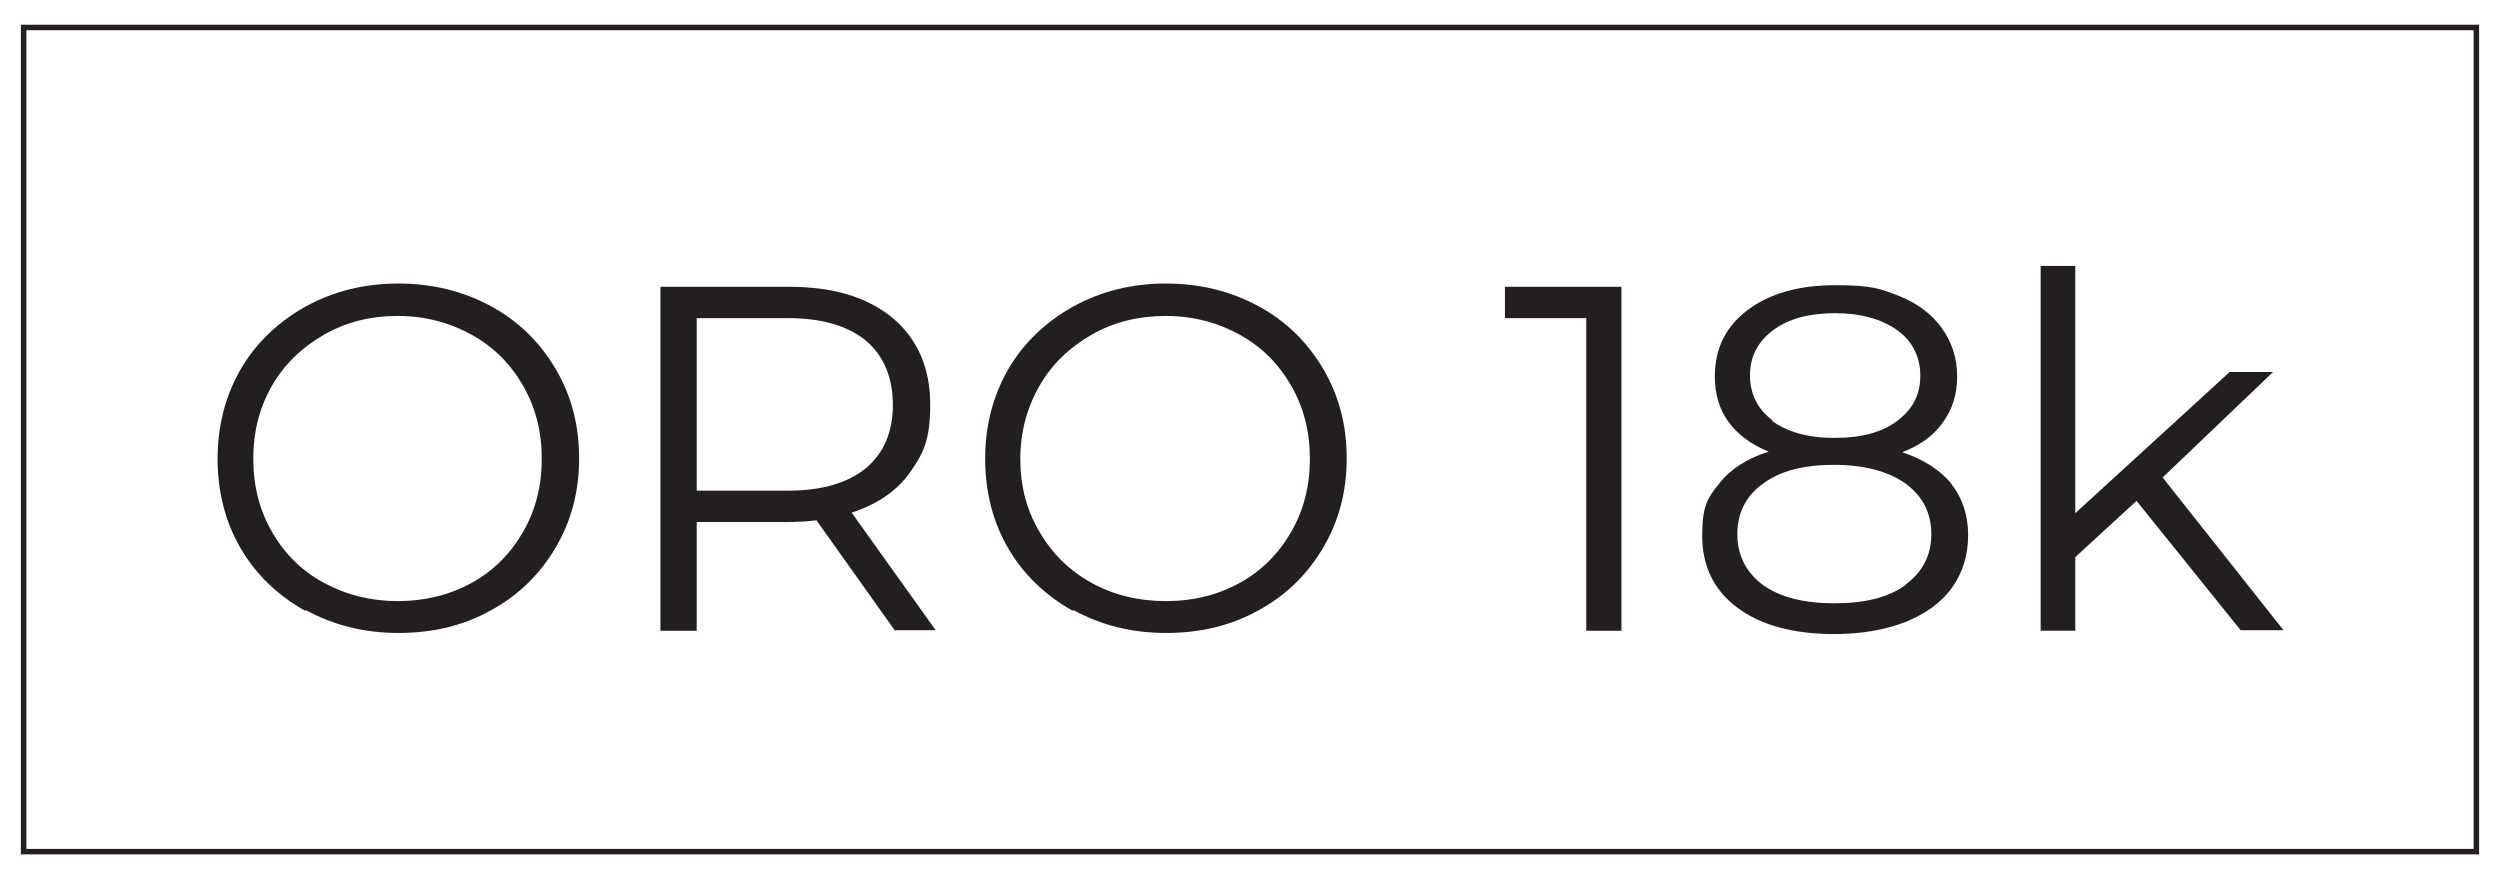
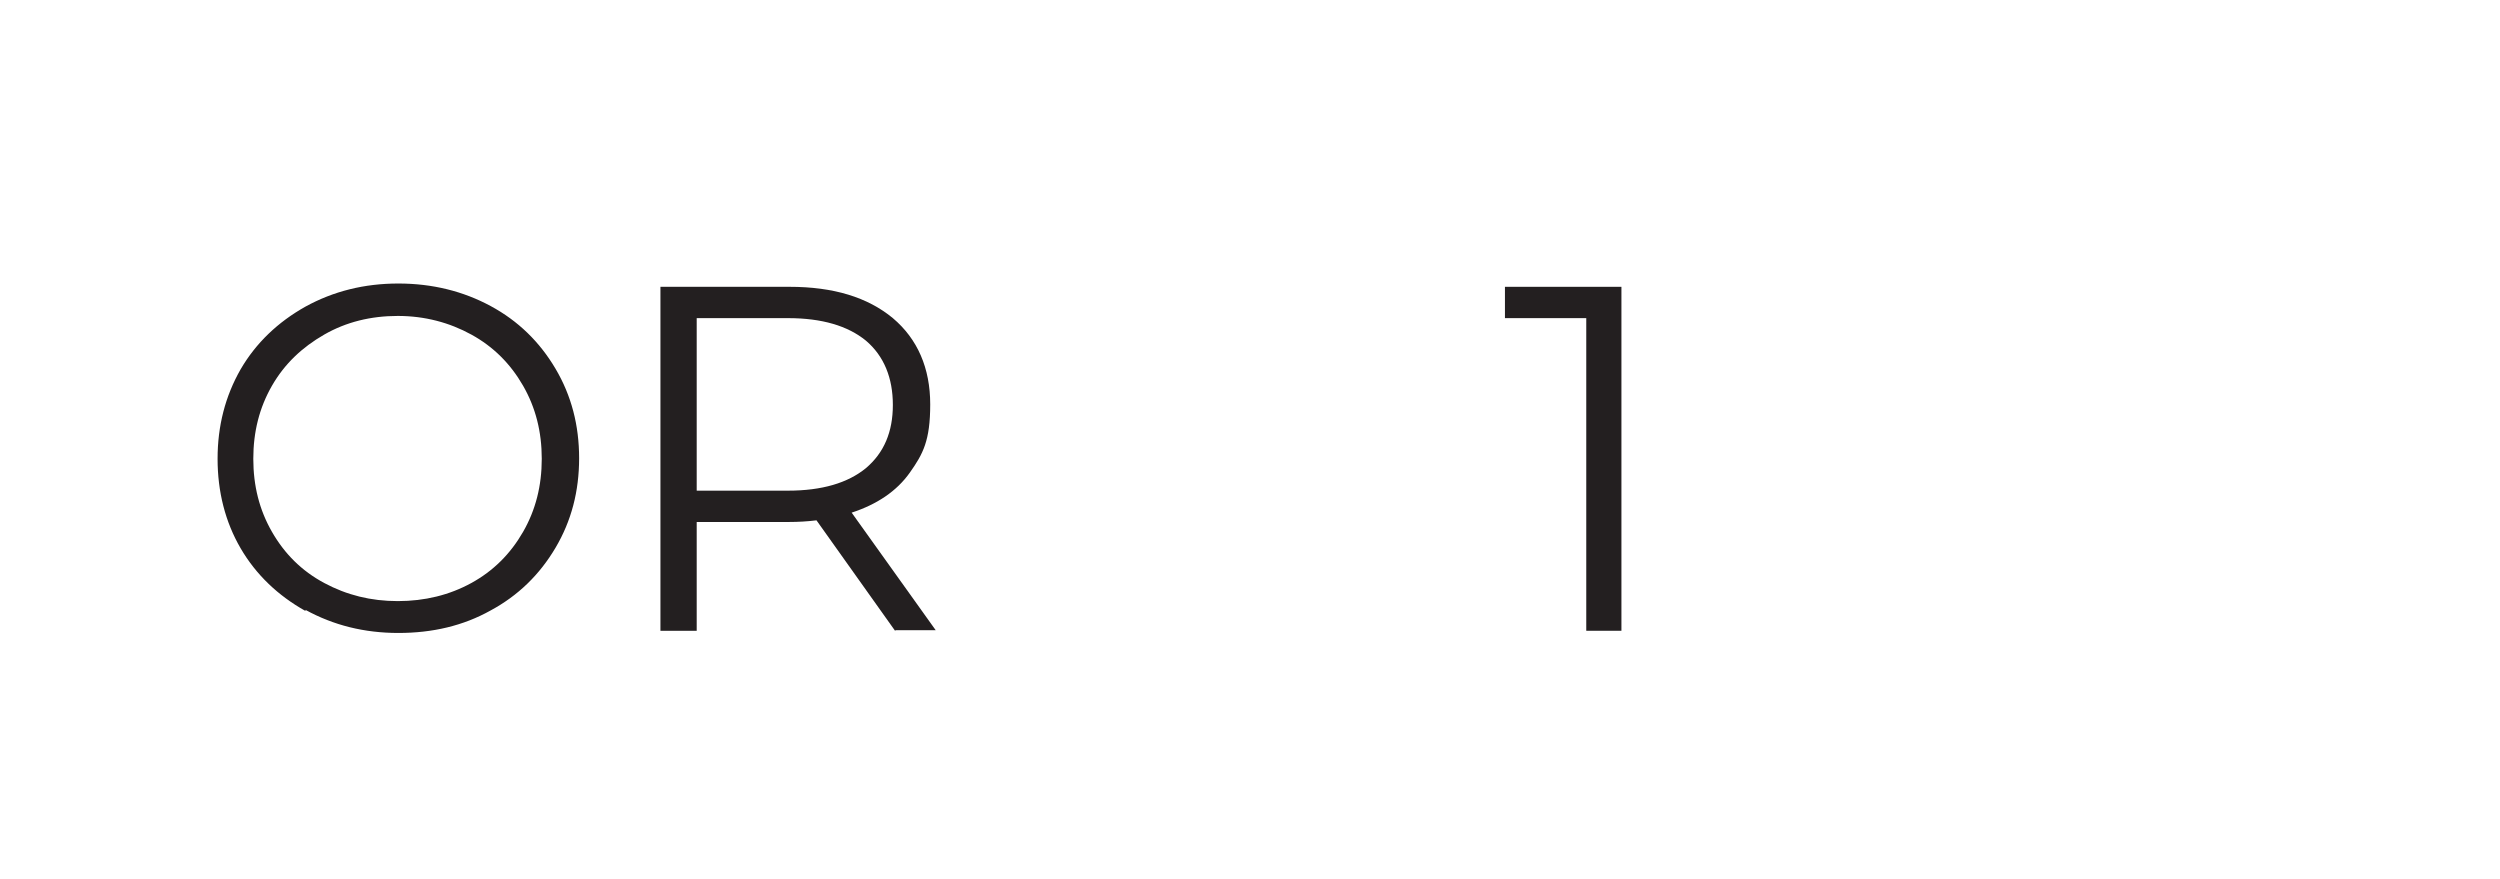
<svg xmlns="http://www.w3.org/2000/svg" id="Layer_1" version="1.1" viewBox="0 0 455 160">
  <defs>
    <style>
      .st0 {
        fill: #231f20;
      }

      .st1 {
        fill: none;
        stroke: #231f20;
        stroke-miterlimit: 10;
      }
    </style>
  </defs>
  <g>
    <path class="st0" d="M55.6,111.2c-5-2.8-9-6.6-11.8-11.4s-4.2-10.3-4.2-16.3,1.4-11.4,4.2-16.3c2.8-4.8,6.8-8.6,11.8-11.4,5.1-2.8,10.7-4.2,16.9-4.2s11.8,1.4,16.8,4.1,8.9,6.5,11.8,11.4c2.9,4.9,4.3,10.3,4.3,16.3s-1.4,11.4-4.3,16.3c-2.9,4.9-6.8,8.7-11.8,11.4-5,2.8-10.6,4.1-16.8,4.1s-11.8-1.4-16.9-4.2ZM85.8,106.1c4-2.2,7.1-5.3,9.4-9.3,2.3-4,3.4-8.4,3.4-13.3s-1.1-9.3-3.4-13.3-5.4-7.1-9.4-9.3-8.5-3.4-13.4-3.4-9.4,1.1-13.4,3.4-7.2,5.3-9.5,9.3-3.4,8.4-3.4,13.3,1.1,9.3,3.4,13.3,5.4,7.1,9.5,9.3,8.5,3.3,13.4,3.3,9.4-1.1,13.4-3.3Z" />
    <path class="st0" d="M162.9,114.8l-14.3-20.1c-1.6.2-3.3.3-5,.3h-16.8v19.8h-6.6v-62.6h23.5c8,0,14.2,1.9,18.8,5.7,4.5,3.8,6.8,9.1,6.8,15.7s-1.3,9-3.7,12.4-6,5.8-10.6,7.3l15.3,21.4h-7.3,0ZM157.6,85.2c3.3-2.8,4.9-6.6,4.9-11.5s-1.6-8.9-4.9-11.7c-3.3-2.7-8-4.1-14.2-4.1h-16.6v31.4h16.6c6.2,0,10.9-1.4,14.2-4.1Z" />
-     <path class="st0" d="M195.3,111.2c-5-2.8-9-6.6-11.8-11.4s-4.2-10.3-4.2-16.3,1.4-11.4,4.2-16.3c2.8-4.8,6.8-8.6,11.8-11.4,5.1-2.8,10.7-4.2,16.9-4.2s11.8,1.4,16.8,4.1,8.9,6.5,11.8,11.4,4.3,10.3,4.3,16.3-1.4,11.4-4.3,16.3c-2.9,4.9-6.8,8.7-11.8,11.4-5,2.8-10.6,4.1-16.8,4.1s-11.8-1.4-16.9-4.2ZM225.6,106.1c4-2.2,7.1-5.3,9.4-9.3,2.3-4,3.4-8.4,3.4-13.3s-1.1-9.3-3.4-13.3c-2.3-4-5.4-7.1-9.4-9.3s-8.5-3.4-13.4-3.4-9.5,1.1-13.5,3.4-7.2,5.3-9.5,9.3-3.5,8.4-3.5,13.3,1.1,9.3,3.5,13.3c2.3,4,5.5,7.1,9.5,9.3s8.5,3.3,13.5,3.3,9.4-1.1,13.4-3.3Z" />
    <path class="st0" d="M295.1,52.2v62.6h-6.4v-56.9h-14.8v-5.7h21.2,0Z" />
-     <path class="st0" d="M355,87.9c2.1,2.6,3.2,5.8,3.2,9.5s-1,6.8-2.9,9.5-4.8,4.8-8.5,6.3c-3.6,1.4-8,2.2-12.9,2.2-7.5,0-13.4-1.6-17.7-4.8-4.3-3.2-6.4-7.6-6.4-13.1s1-6.9,3.1-9.5c2-2.6,5.1-4.6,9-5.8-3.2-1.3-5.6-3.1-7.3-5.4s-2.5-5.1-2.5-8.3c0-5.1,2-9.1,6-12.1,4-3,9.3-4.5,16-4.5s8.3.7,11.6,2,5.9,3.3,7.7,5.8c1.8,2.5,2.8,5.4,2.8,8.8s-.9,6-2.6,8.4-4.2,4.2-7.4,5.4c3.9,1.3,7,3.3,9.1,5.9h0c0,0,0,0,0,0h0ZM346.8,106.4c3.1-2.3,4.7-5.3,4.7-9.2s-1.6-6.9-4.7-9.2c-3.1-2.2-7.5-3.4-13-3.4s-9.8,1.1-12.9,3.4c-3.1,2.2-4.7,5.3-4.7,9.2s1.6,7,4.7,9.3c3.1,2.2,7.4,3.3,13,3.3s9.9-1.1,13-3.4h0s0,0,0,0ZM322.5,76.6c2.8,2,6.5,3.1,11.4,3.1s8.6-1,11.4-3.1,4.2-4.8,4.2-8.2-1.4-6.3-4.2-8.3c-2.8-2-6.6-3.1-11.3-3.1s-8.5,1-11.3,3.1-4.2,4.8-4.2,8.2,1.4,6.2,4.1,8.2h0Z" />
-     <path class="st0" d="M388.8,91.2l-11.1,10.2v13.4h-6.3V48.4h6.3v45l28.1-25.7h7.9l-20.1,19.2,22,27.8h-7.8l-19-23.6h0s0,0,0,0Z" />
  </g>
-   <rect class="st1" x="4.3" y="5" width="446.4" height="150" />
</svg>